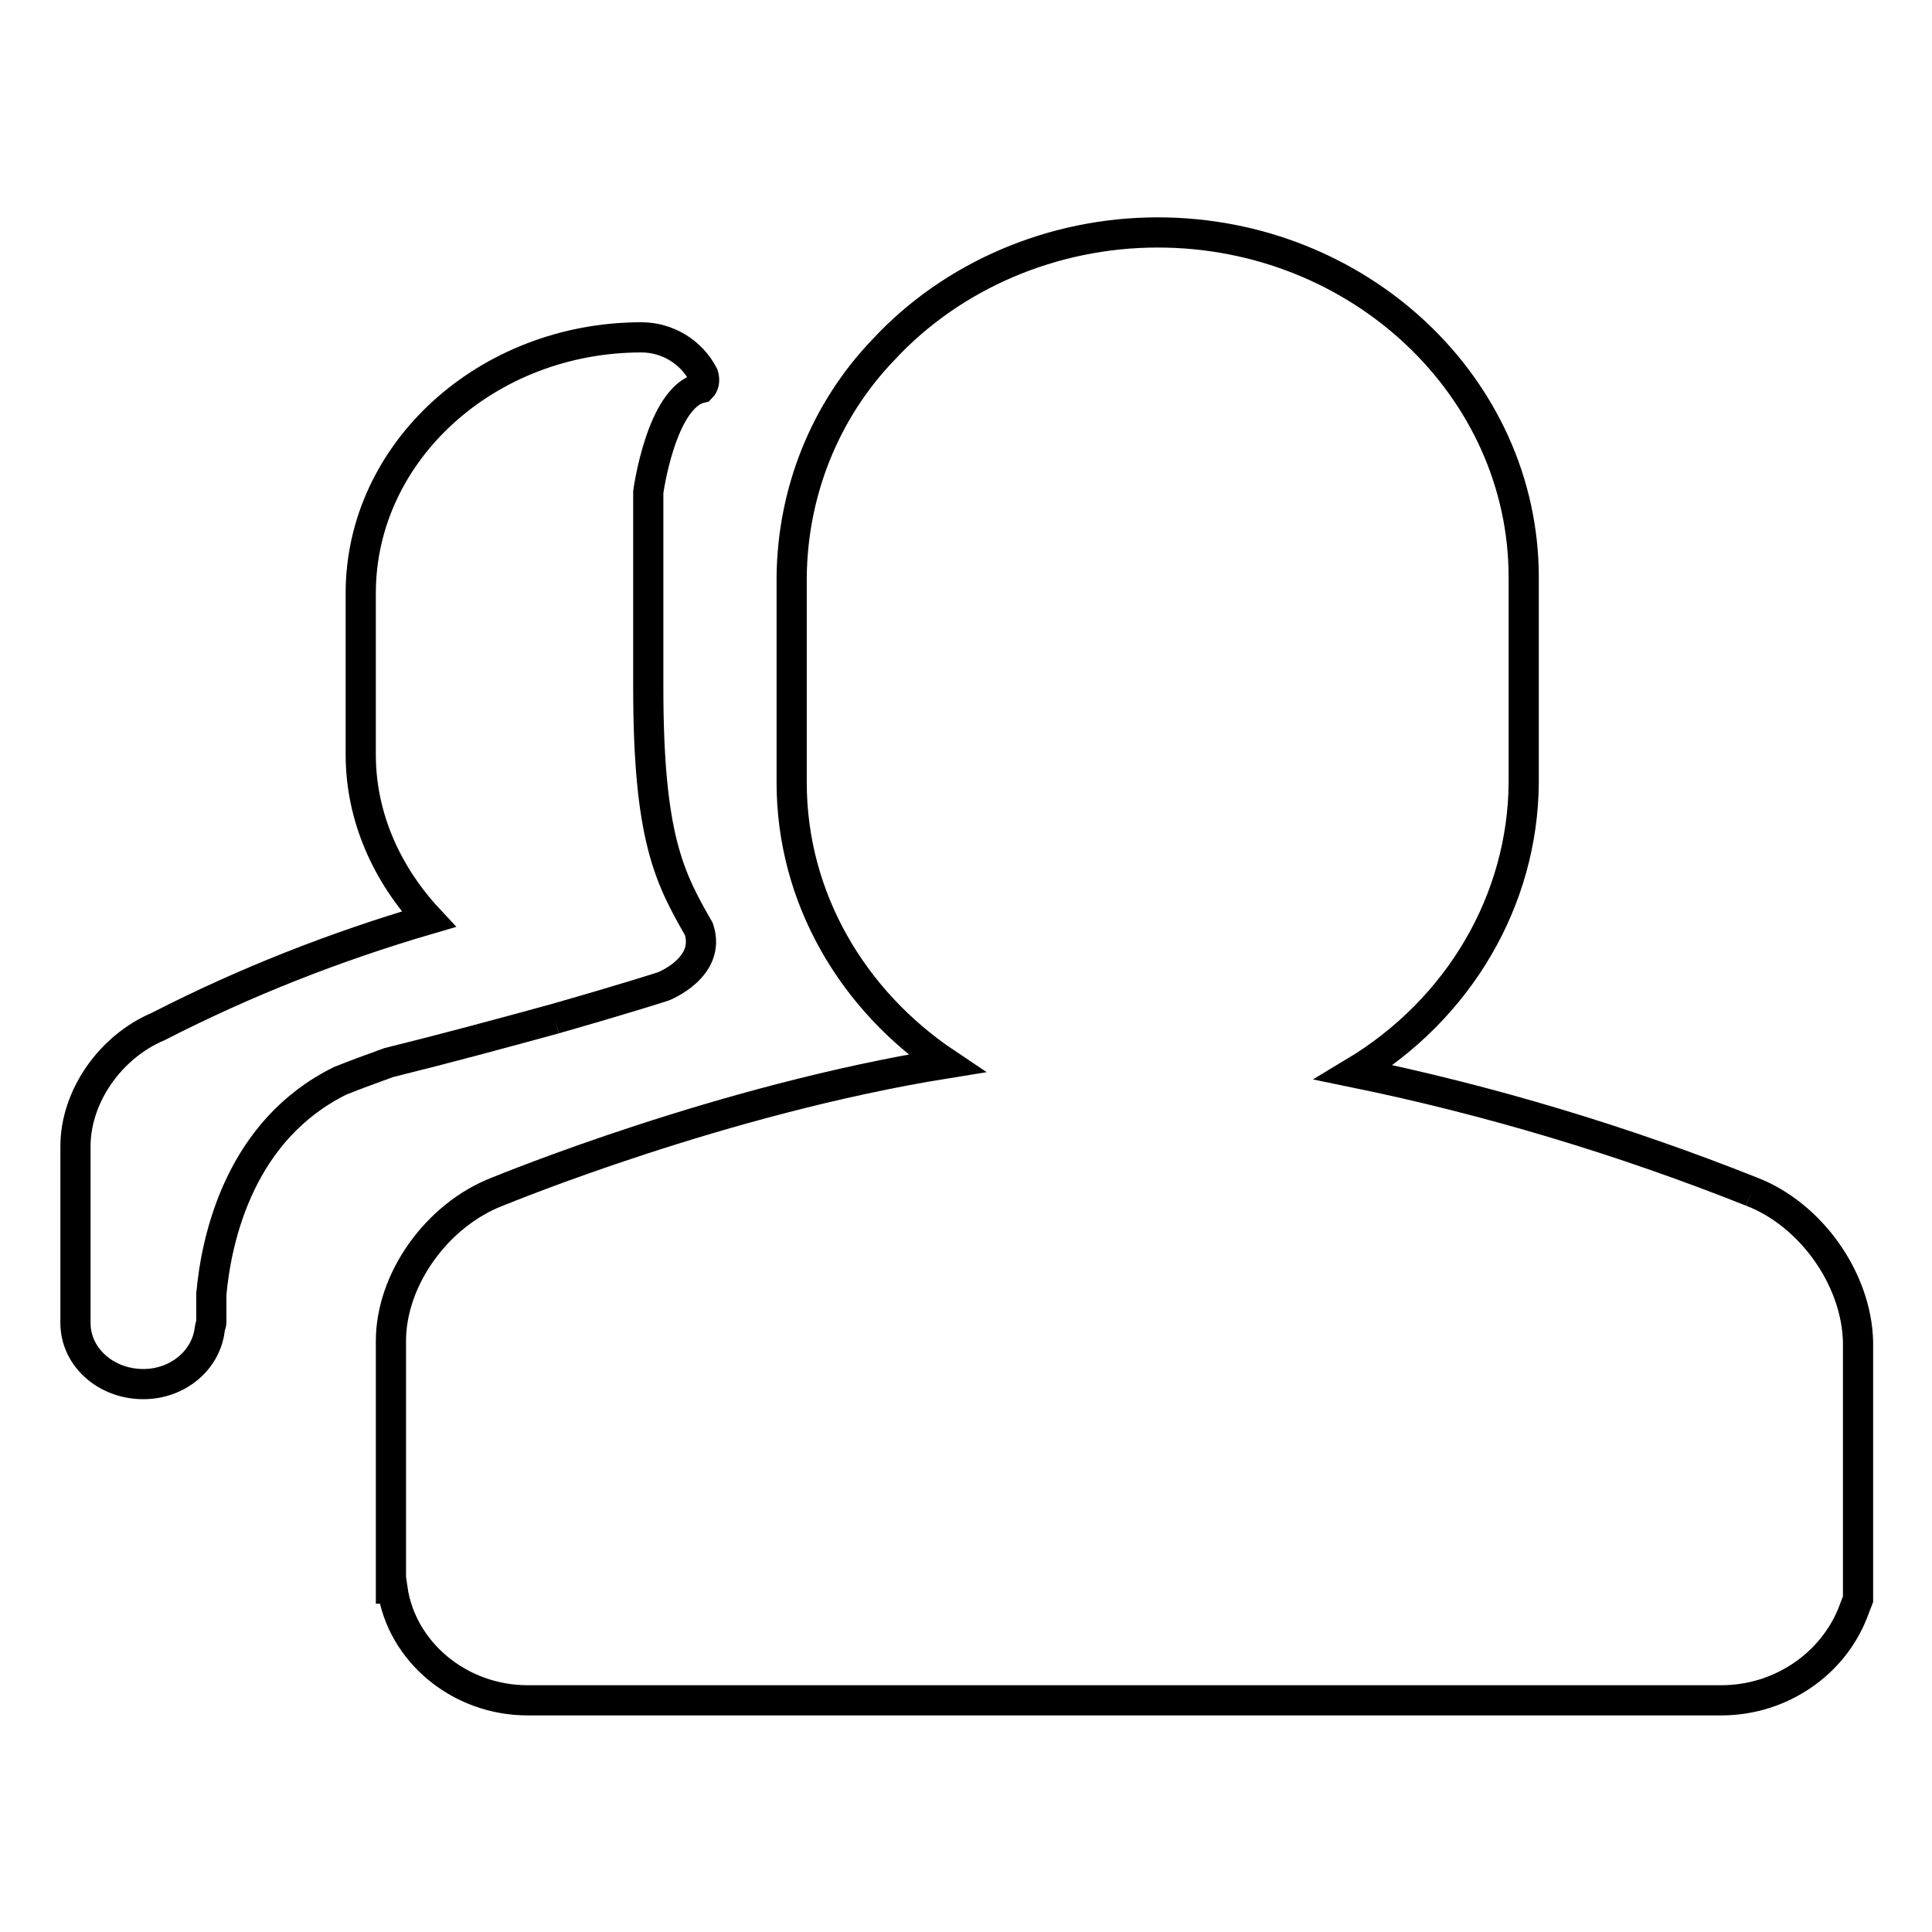
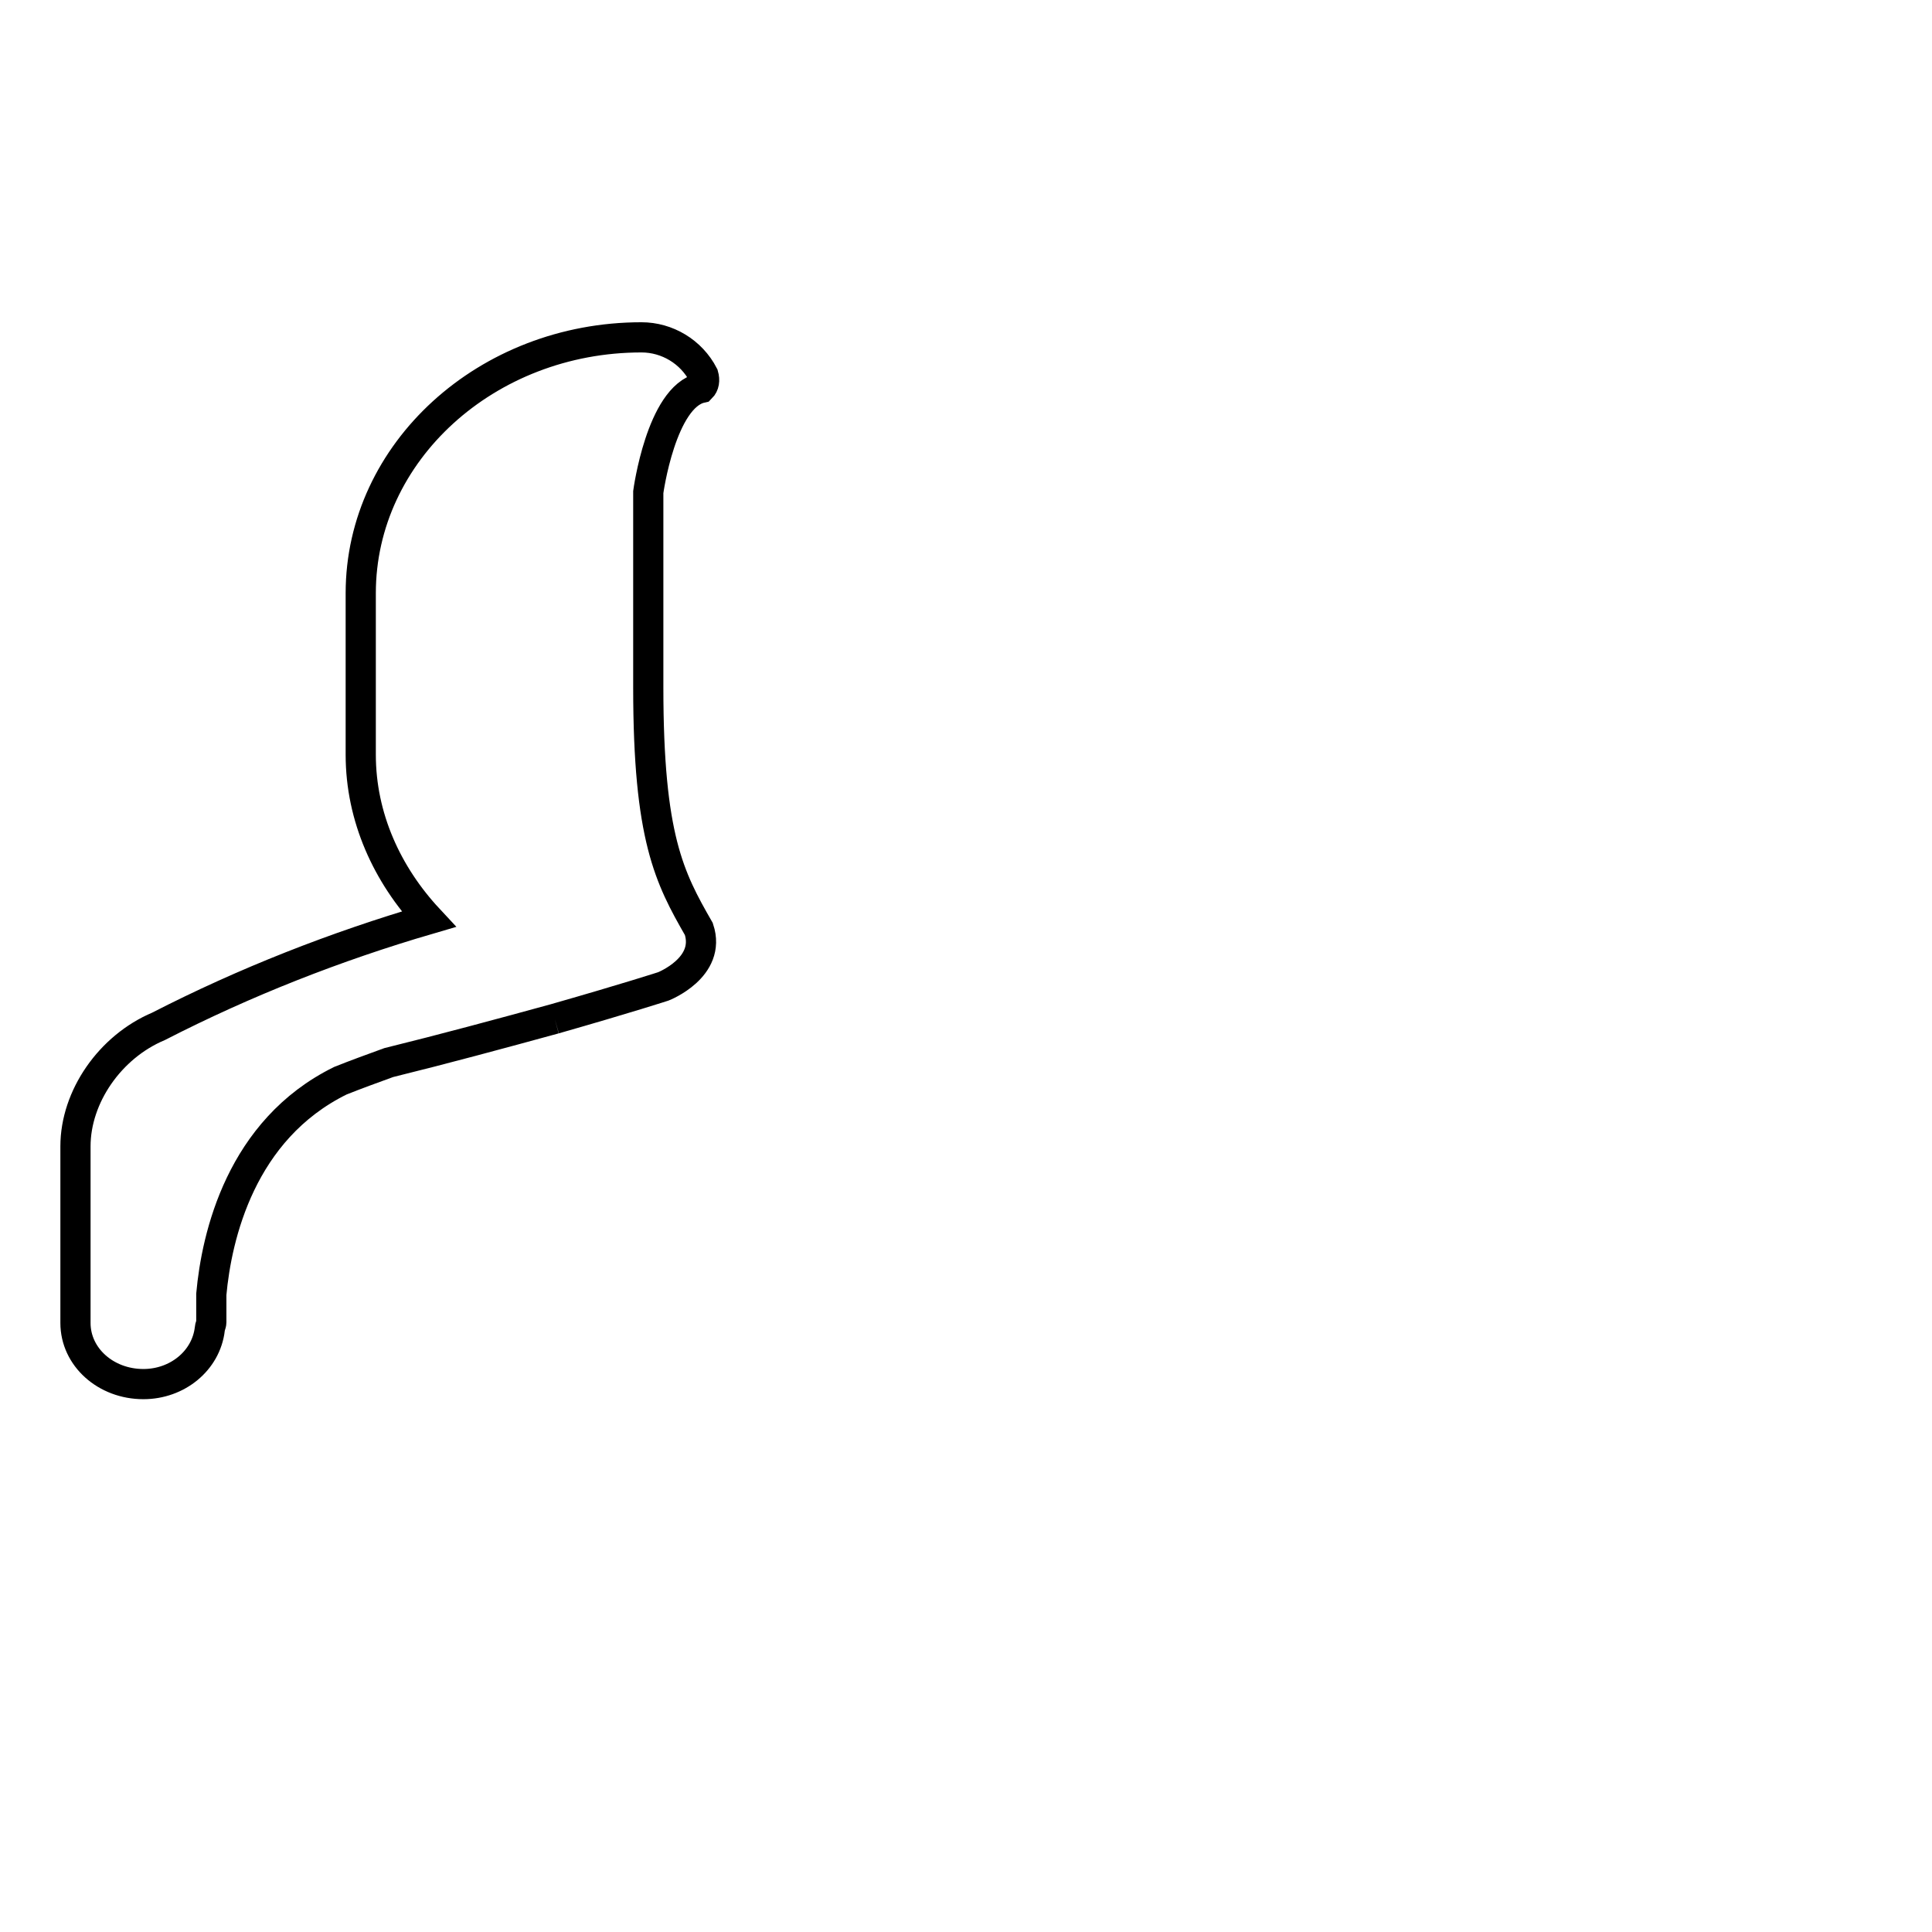
<svg xmlns="http://www.w3.org/2000/svg" version="1.1" x="0px" y="0px" viewBox="0 0 256 256" enable-background="new 0 0 256 256" xml:space="preserve">
  <g>
-     <path stroke-width="4" fill-opacity="0" stroke="#000000" d="M232.1,157.9c-17.1-6.8-34.7-12.1-52.7-15.8c14-8.4,22.4-22.9,22.5-38.4V76.5c0-25.2-21.8-45.7-48.5-45.7 c-13.9,0-27.2,5.7-36.3,15.5c-7.8,8.1-12.1,18.9-12.2,30.2v27.2c0,15.3,8.1,28.9,20.5,37.2c-29.8,4.8-58.2,16.5-59.5,17 c-8,3.1-14.1,11.6-14.1,19.8v32.8h0.2c1.2,8.4,8.9,14.8,17.9,14.8h158.2c7.9,0,15-4.9,17.6-12.1l0.5-1.3v-34.1 C246,169.4,239.9,160.9,232.1,157.9" />
    <path stroke-width="4" fill-opacity="0" stroke="#000000" d="M73.5,135c9.8-2.8,14.4-4.3,14.4-4.3s6.4-2.5,4.7-7.6c-3.9-6.8-6.7-12.1-6.7-32V65.2c0,0,1.7-12.6,7-13.8 c0.4-0.4,0.5-1,0.3-1.7c-1.6-3.1-4.8-5-8.2-5c-20.5,0-37.2,15.2-37.2,33.9V100c0,8.3,3.5,15.9,9,21.8c-12.3,3.6-24.3,8.3-35.8,14.2 c-6.4,2.7-11,9.3-11,15.9v23.4c0,4.5,4,8.1,9,8.1c4.5,0,8.3-3.1,8.8-7.3c0-0.3,0.2-0.6,0.2-0.9v-3.7c0.7-7.7,3.9-21.8,17.1-28.3 c2-0.8,4.2-1.6,6.4-2.4C58.8,139,66.2,137,73.5,135" />
  </g>
</svg>